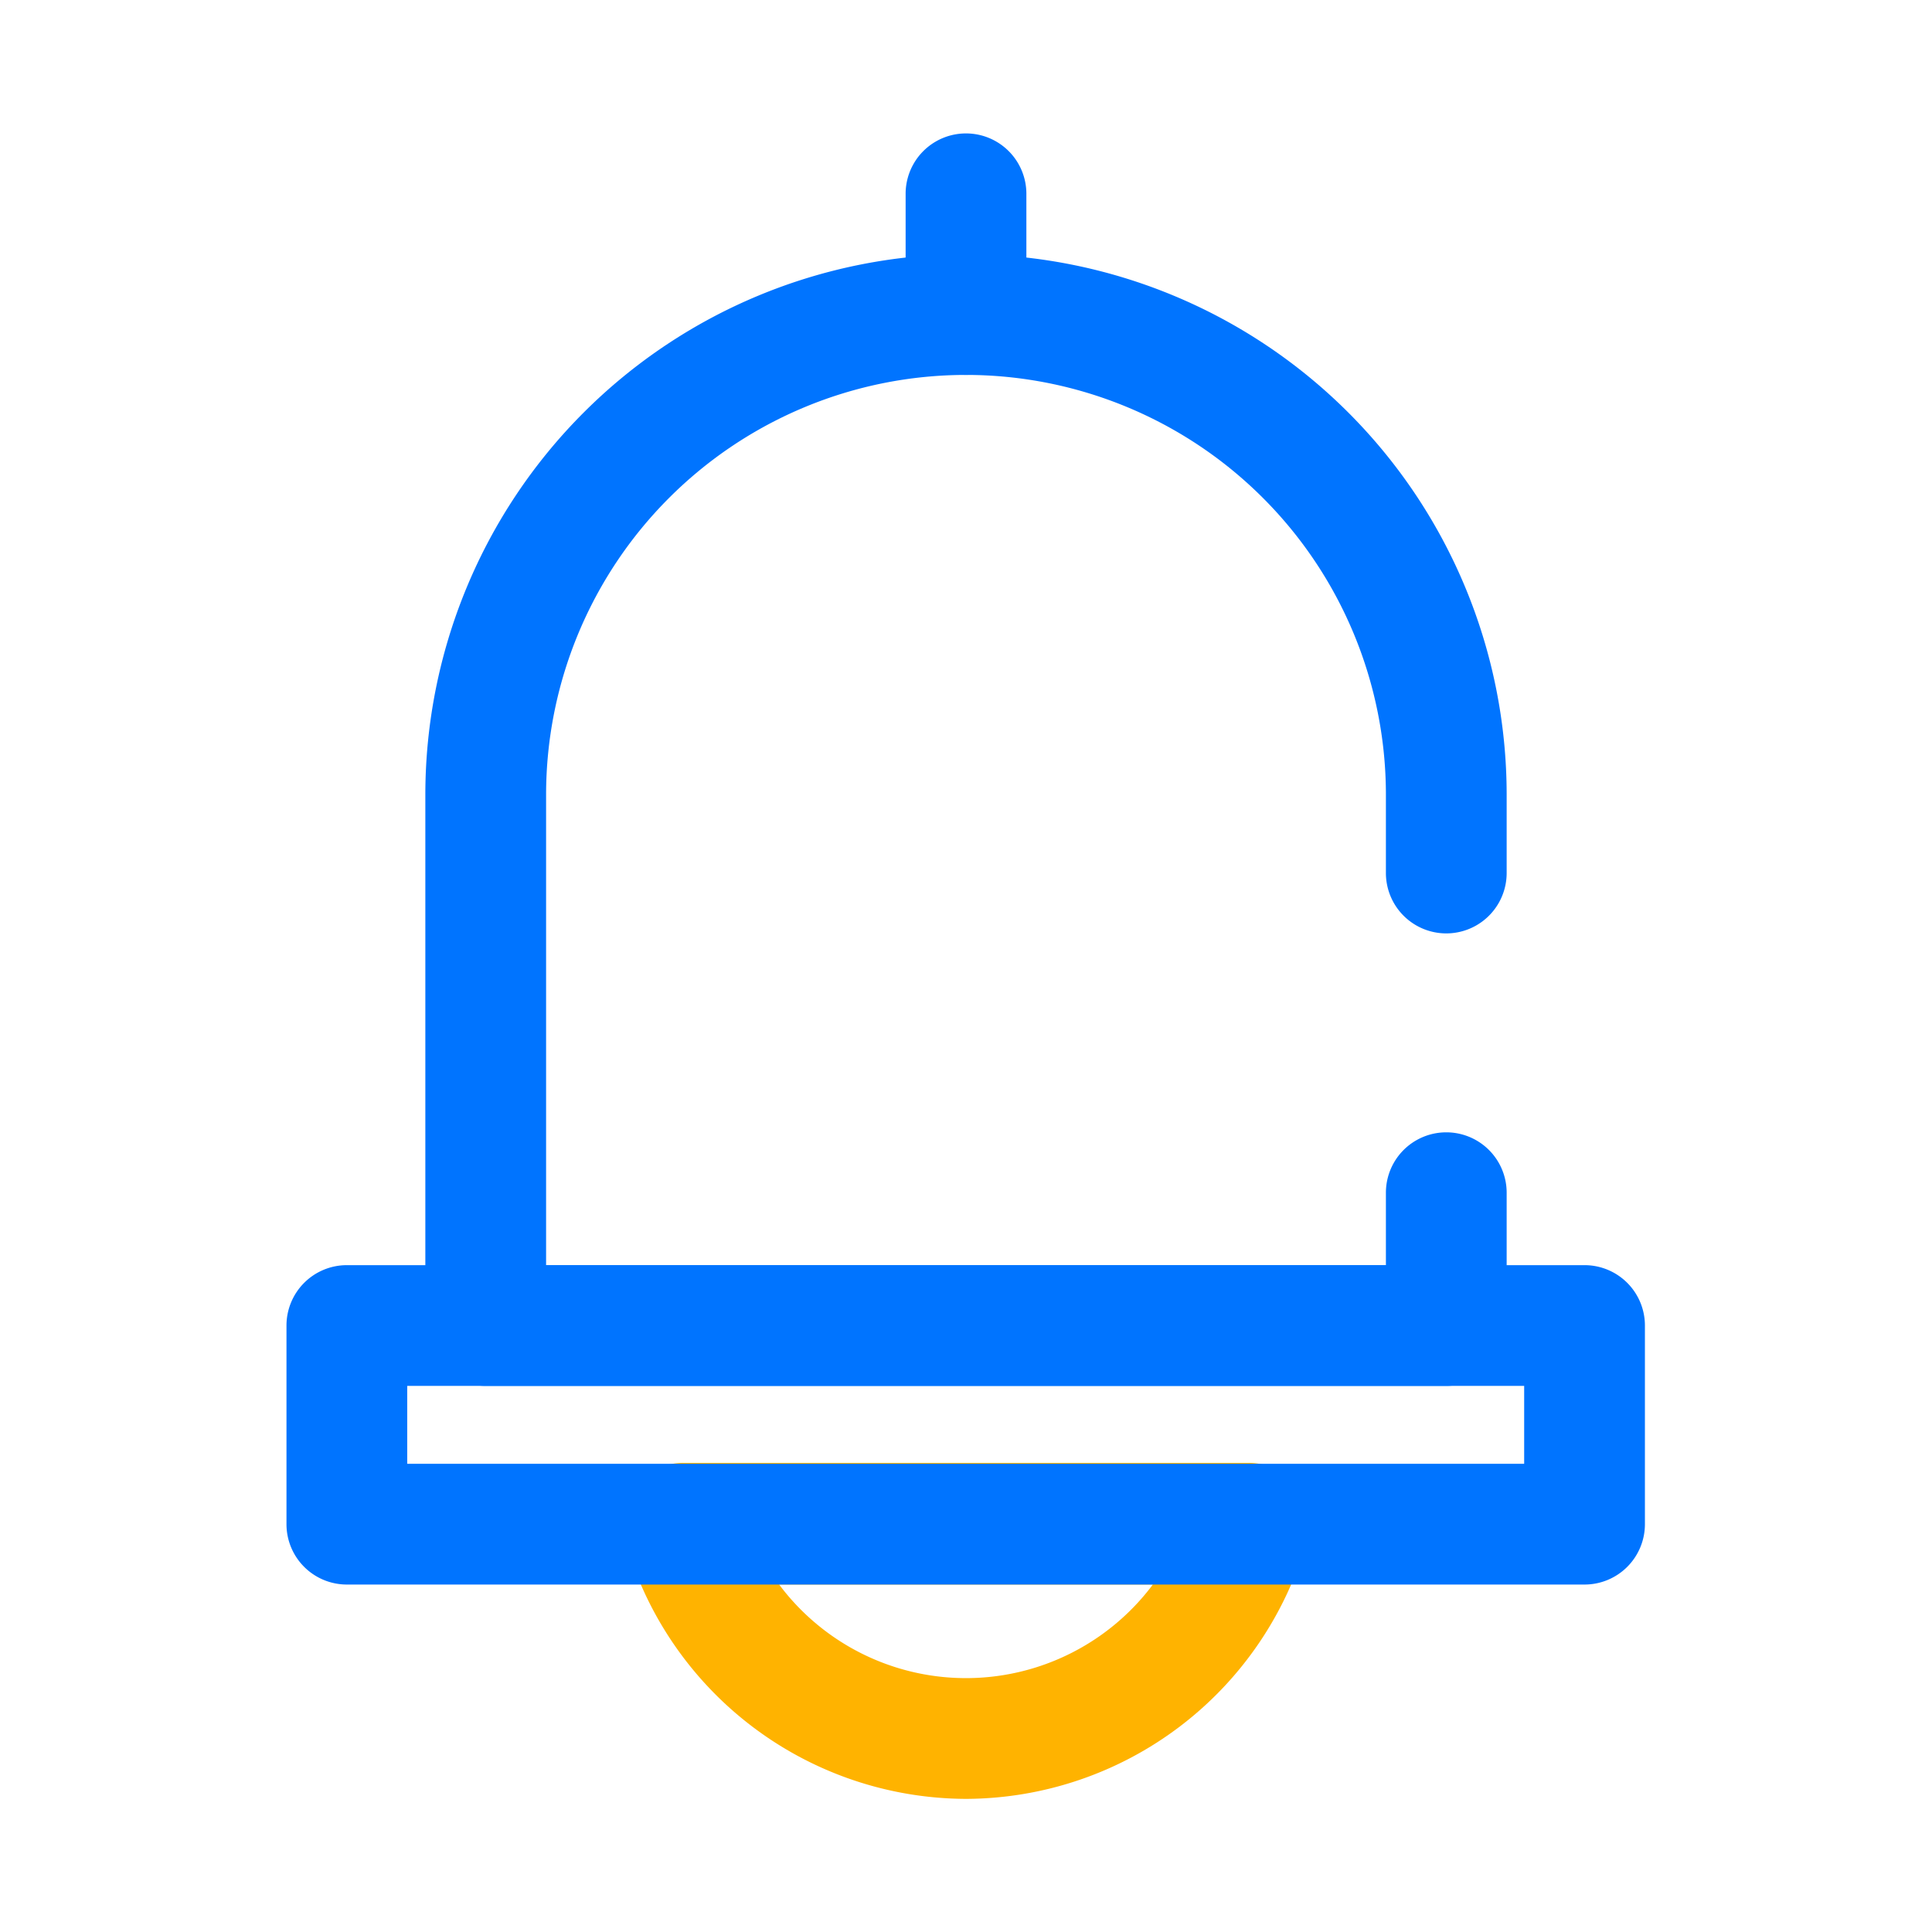
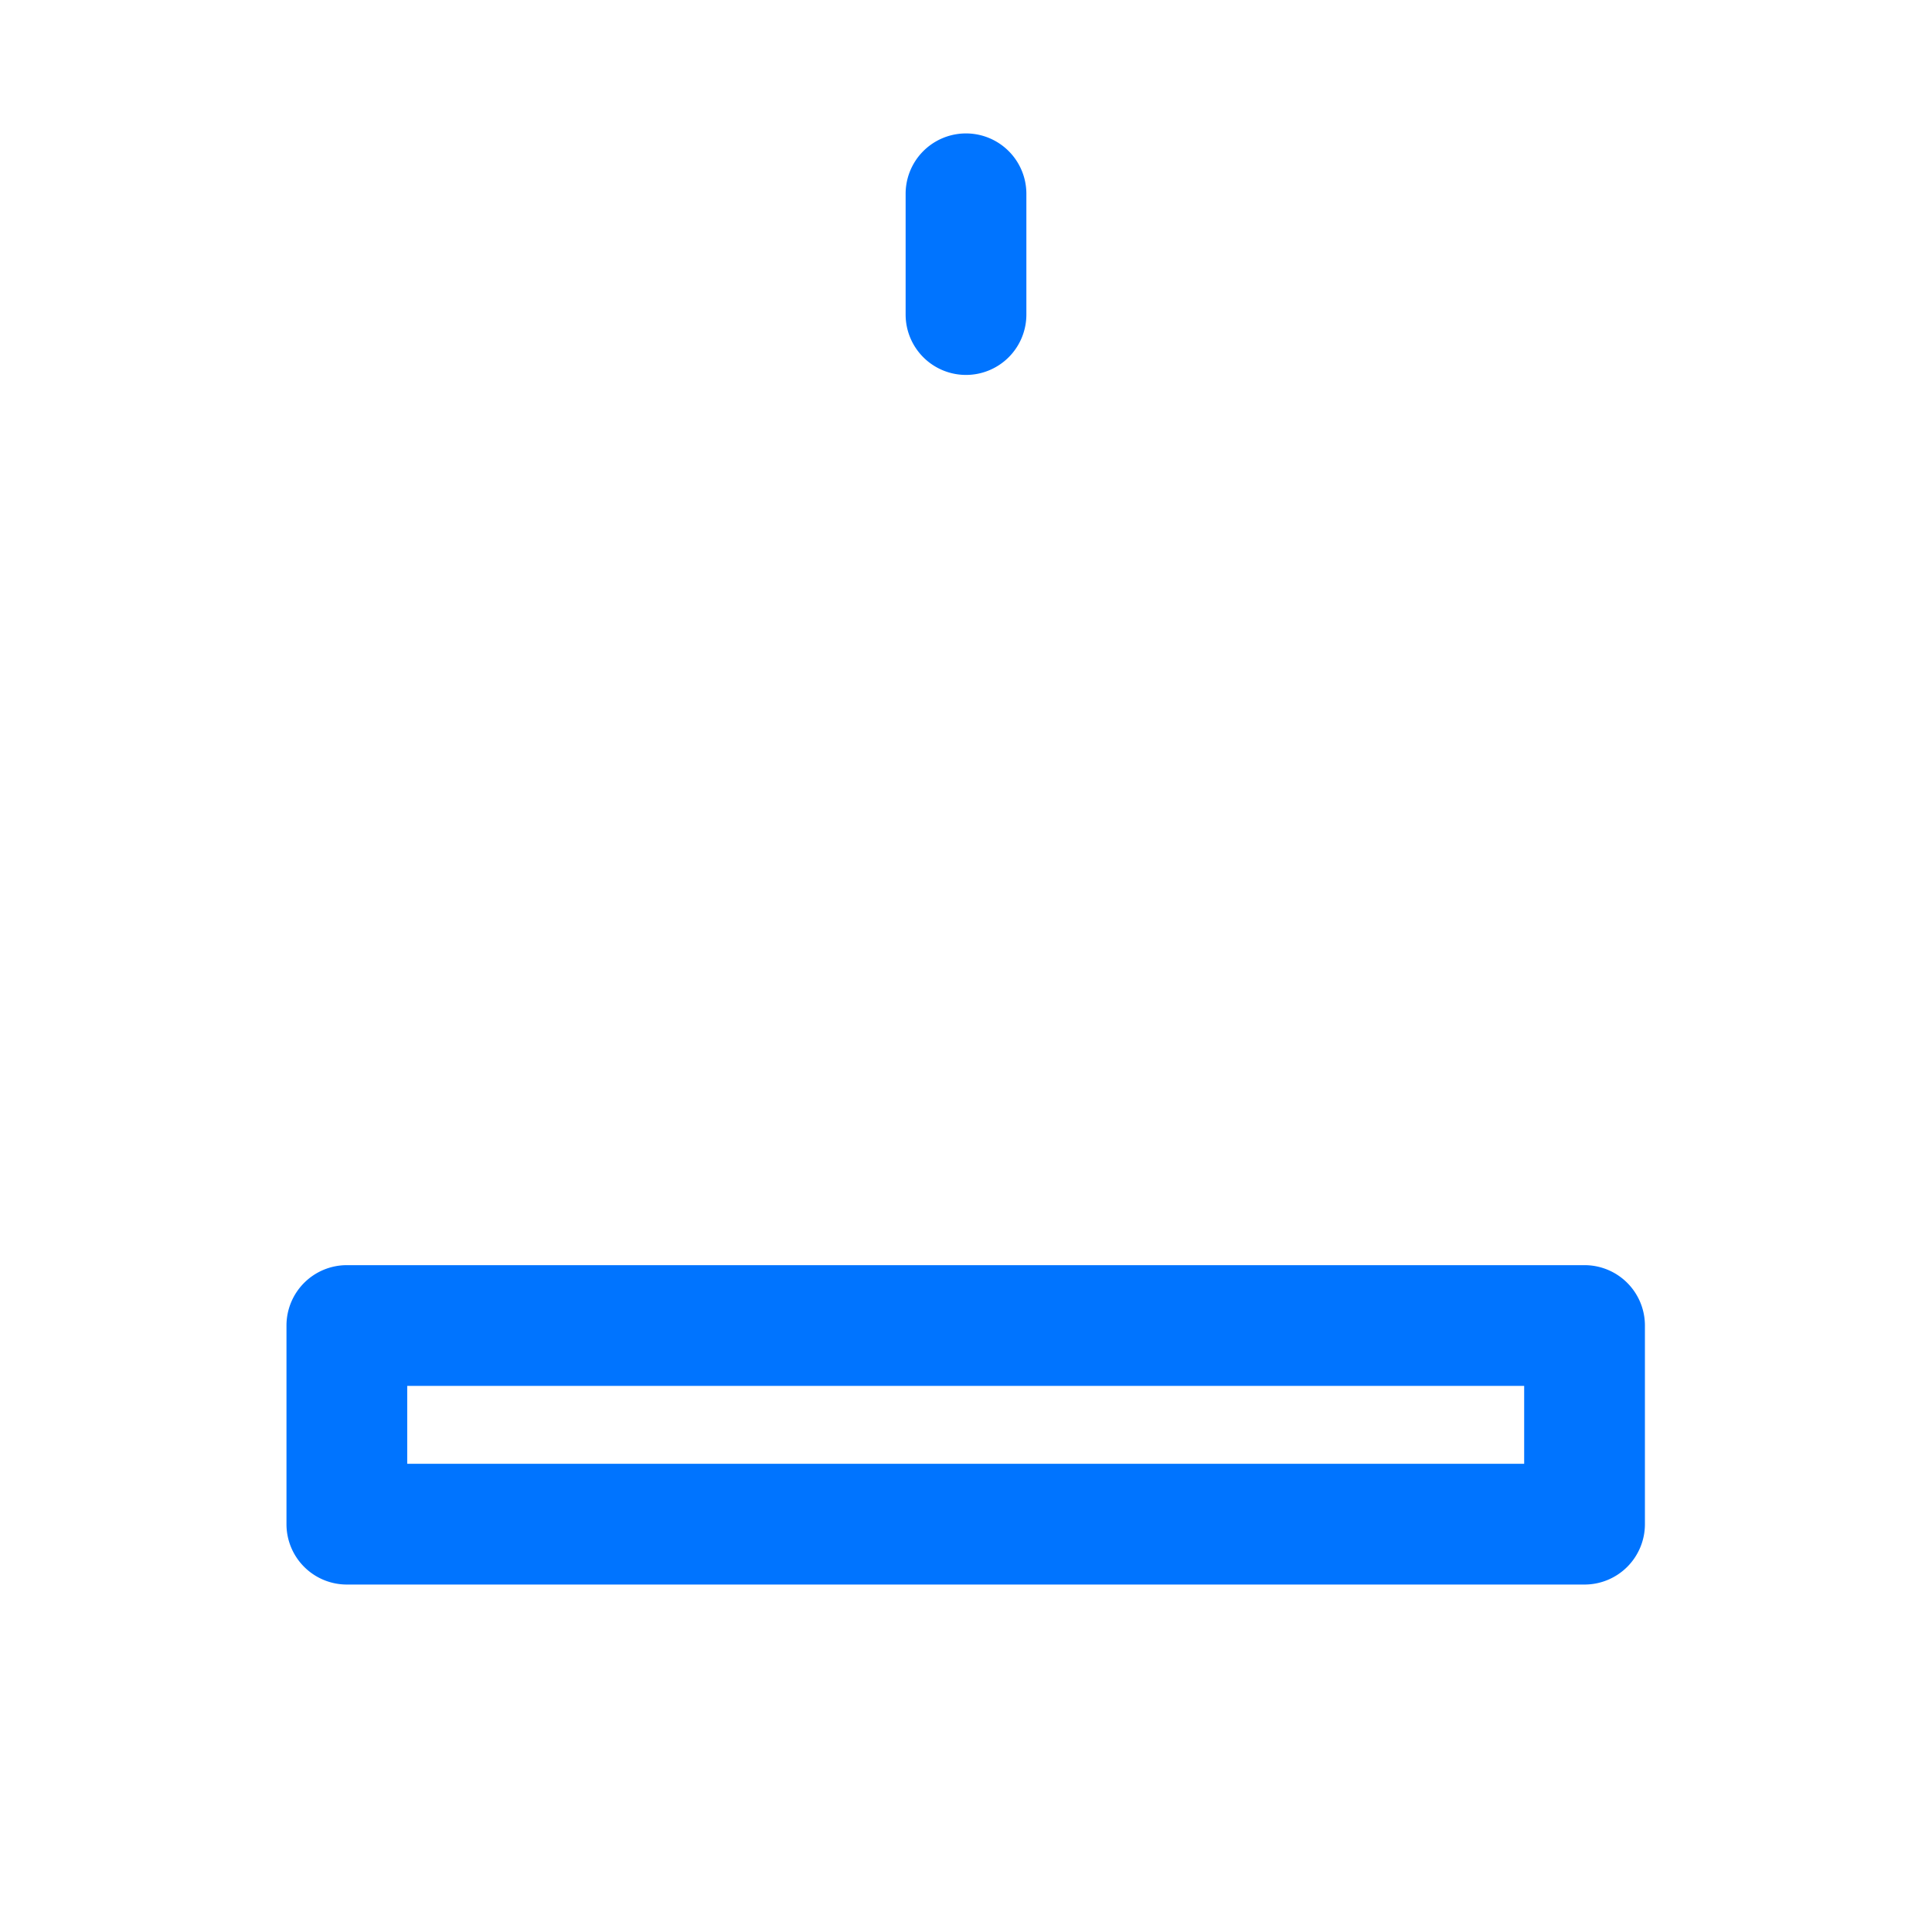
<svg xmlns="http://www.w3.org/2000/svg" width="800px" height="800px" viewBox="0 0 64 64" data-name="Layer 1" id="Layer_1">
  <defs>
    <style>.cls-1{fill:#ffb300;}.cls-2{fill:#0074ff;}</style>
  </defs>
  <title />
-   <path class="cls-1" d="M32,59.59A11.78,11.78,0,0,1,20.7,51a2,2,0,0,1,1.93-2.54H41.37A2,2,0,0,1,43.3,51,11.78,11.78,0,0,1,32,59.59Zm-6.19-7.1a7.73,7.73,0,0,0,12.38,0Z" />
-   <path class="cls-2" d="M47.91,45.91H16.09a2,2,0,0,1-2-2V26.33a17.91,17.91,0,1,1,35.82,0v2.59a2,2,0,0,1-4,0V26.33a13.91,13.91,0,1,0-27.82,0V41.91H45.91v-2.4a2,2,0,1,1,4,0v4.4A2,2,0,0,1,47.91,45.91Z" />
  <path class="cls-2" d="M52.49,52.49h-41a2,2,0,0,1-2-2V43.91a2,2,0,0,1,2-2h41a2,2,0,0,1,2,2v6.58A2,2,0,0,1,52.49,52.49Zm-39-4h37V45.91h-37Z" />
  <path class="cls-2" d="M32,12.42a2,2,0,0,1-2-2v-4a2,2,0,1,1,4,0v4A2,2,0,0,1,32,12.42Z" />
</svg>